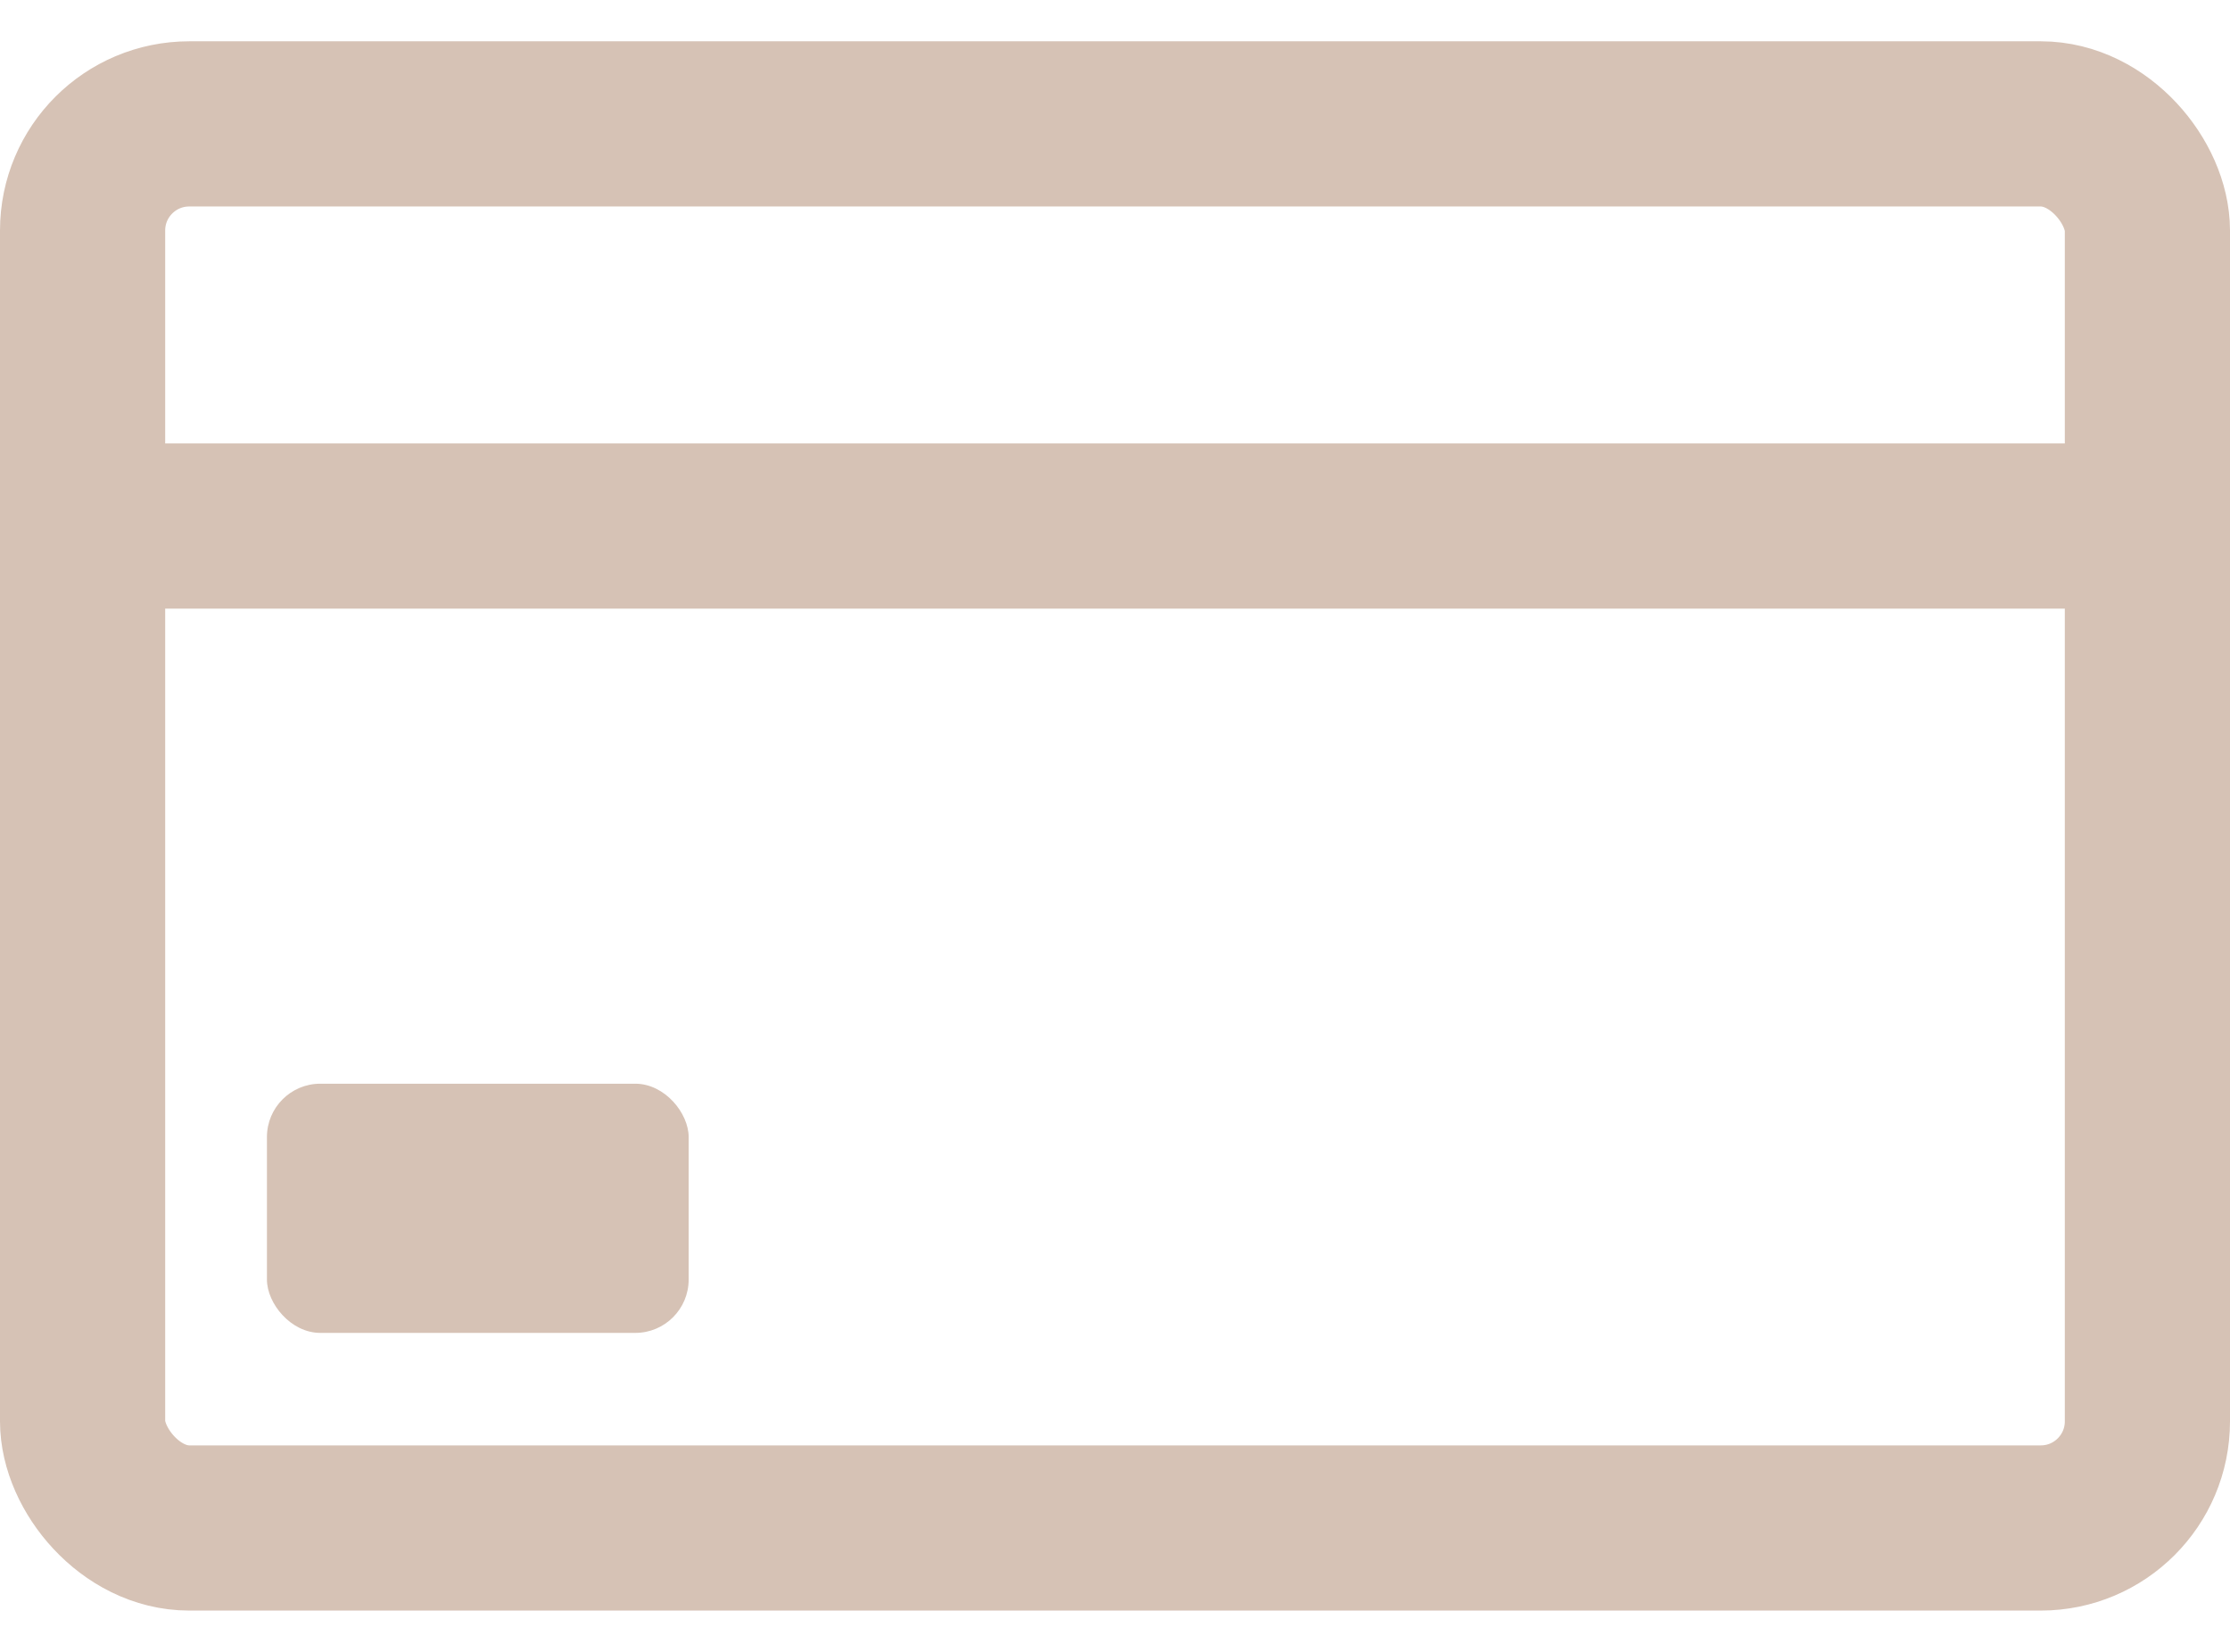
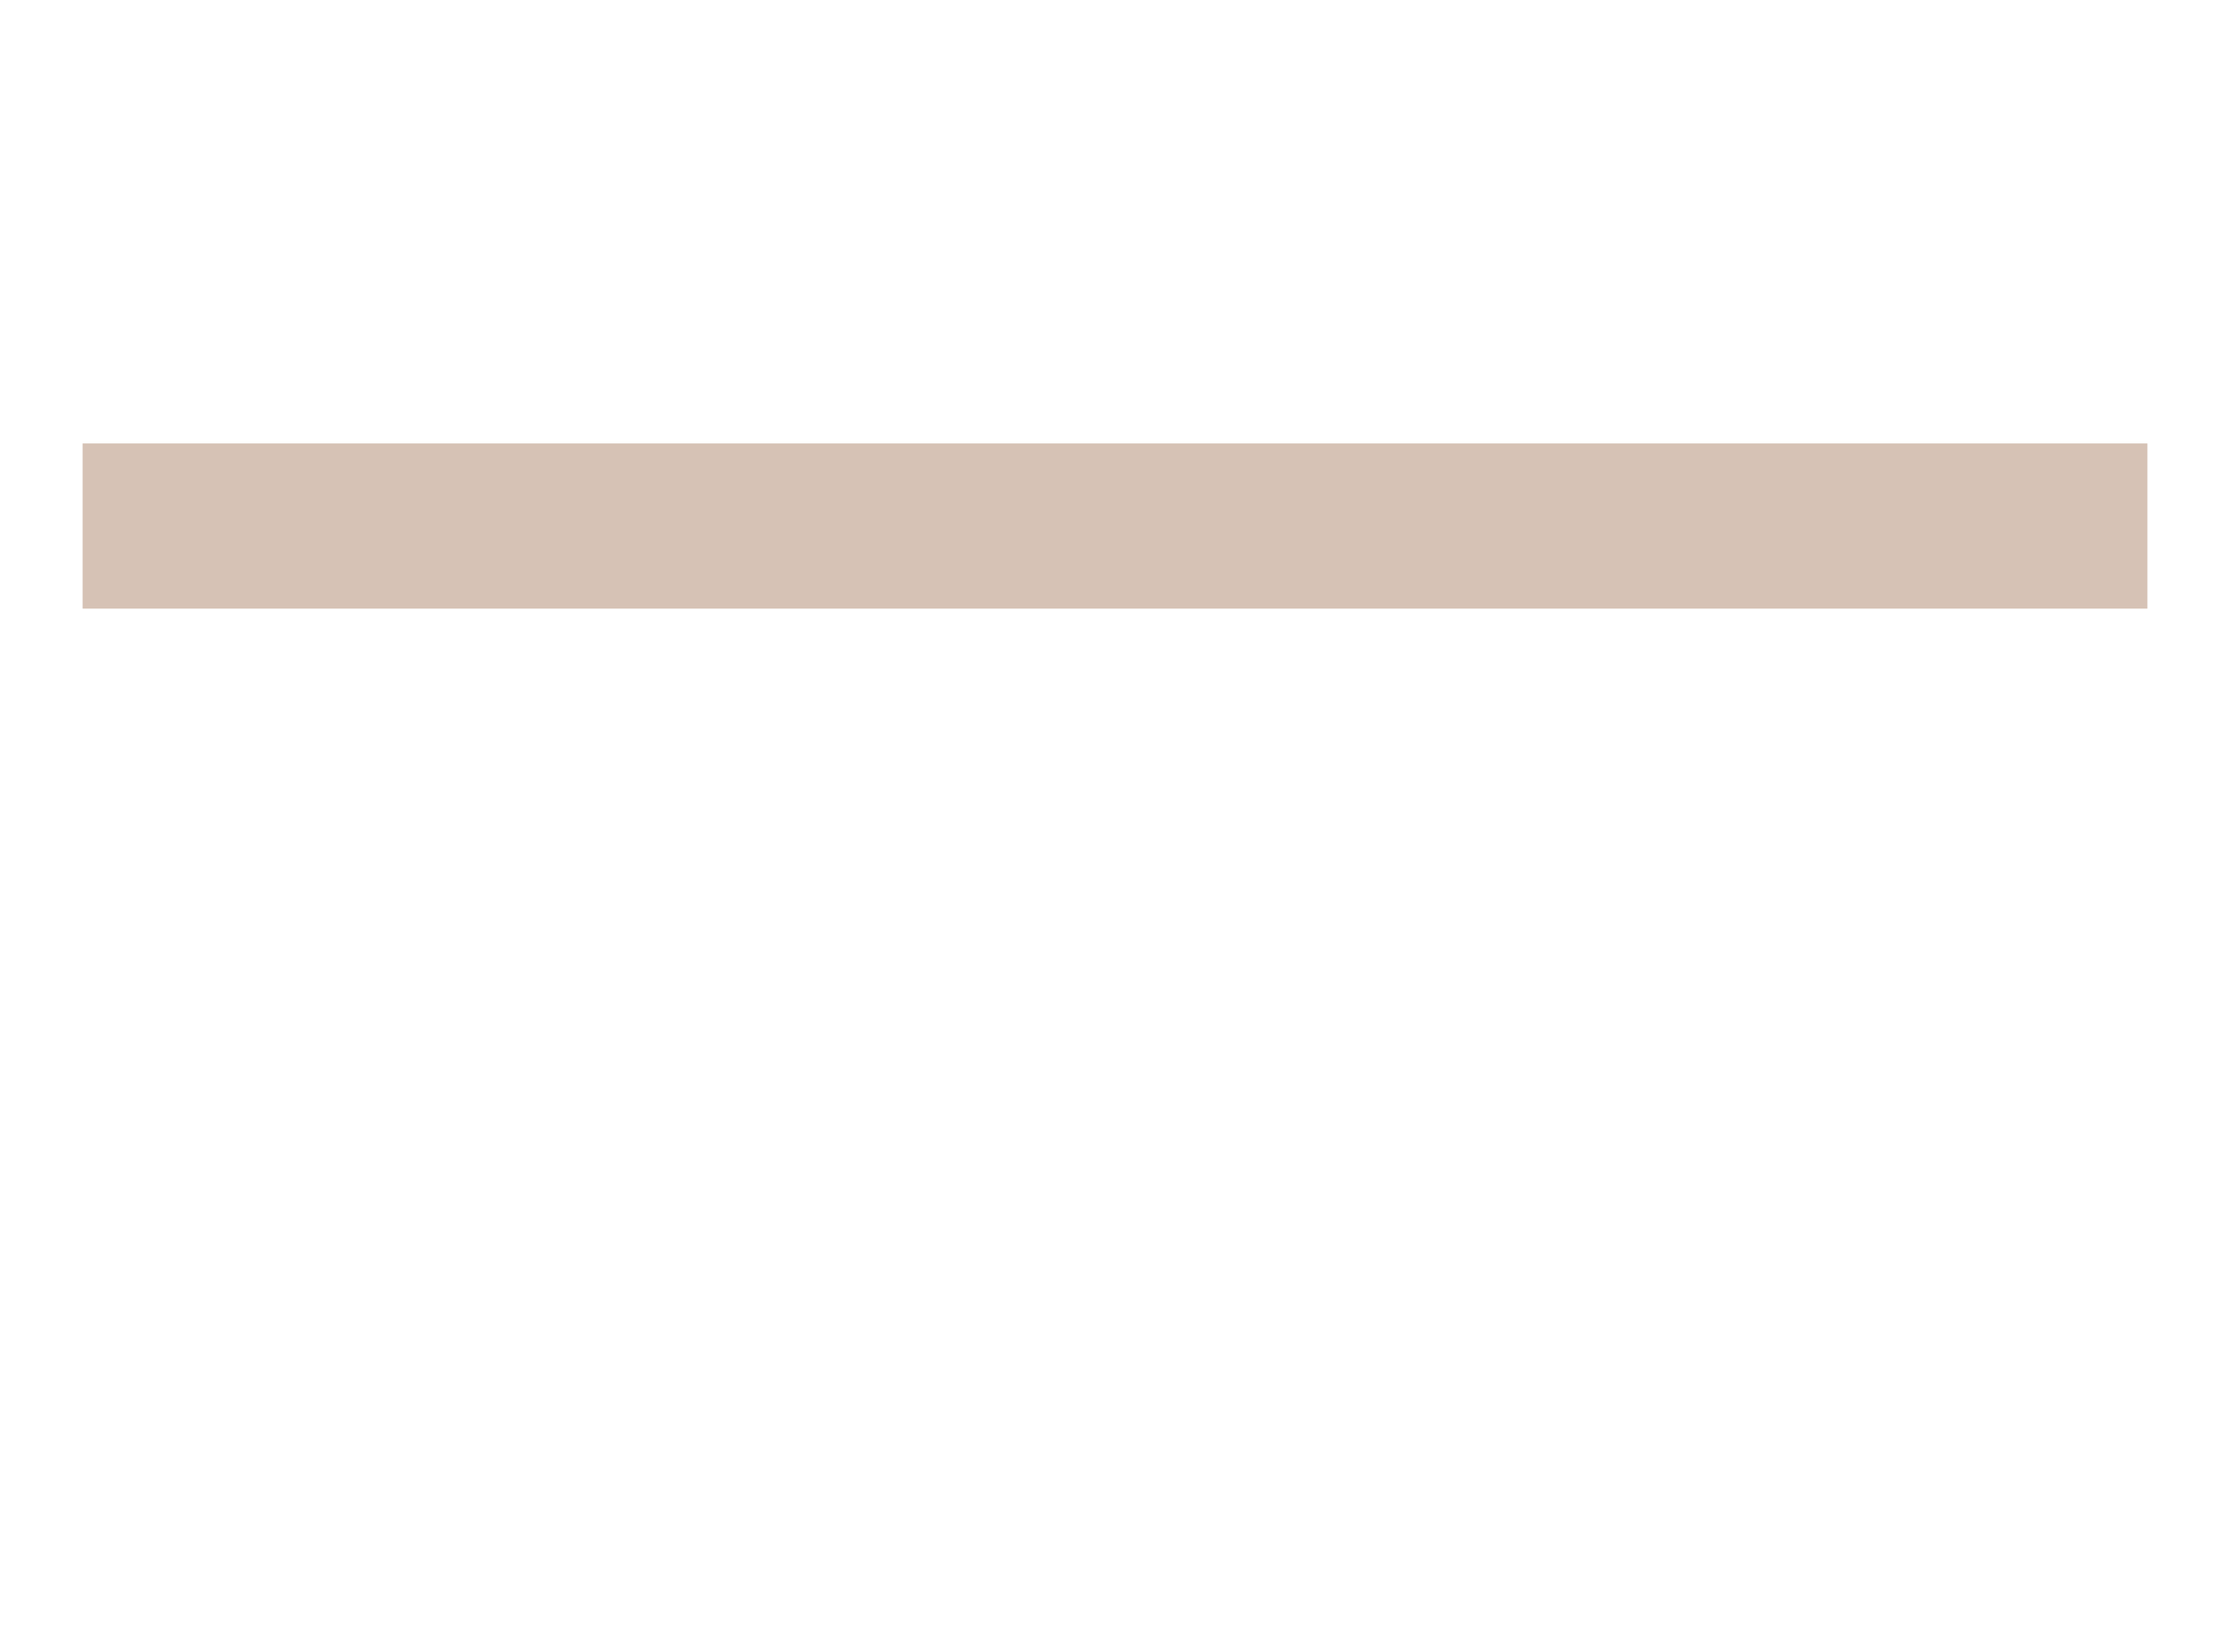
<svg xmlns="http://www.w3.org/2000/svg" width="27" height="20" viewBox="0 0 27 20" fill="none">
-   <rect x="1" y="1.5" width="25" height="17" rx="1.291" stroke="#D6C2B5" stroke-width="2" />
  <path d="M1 6.369L26 6.369" stroke="#D6C2B5" stroke-width="2" />
-   <rect x="3.232" y="13.121" width="5.106" height="3.017" rx="0.646" fill="#D6C2B5" />
</svg>